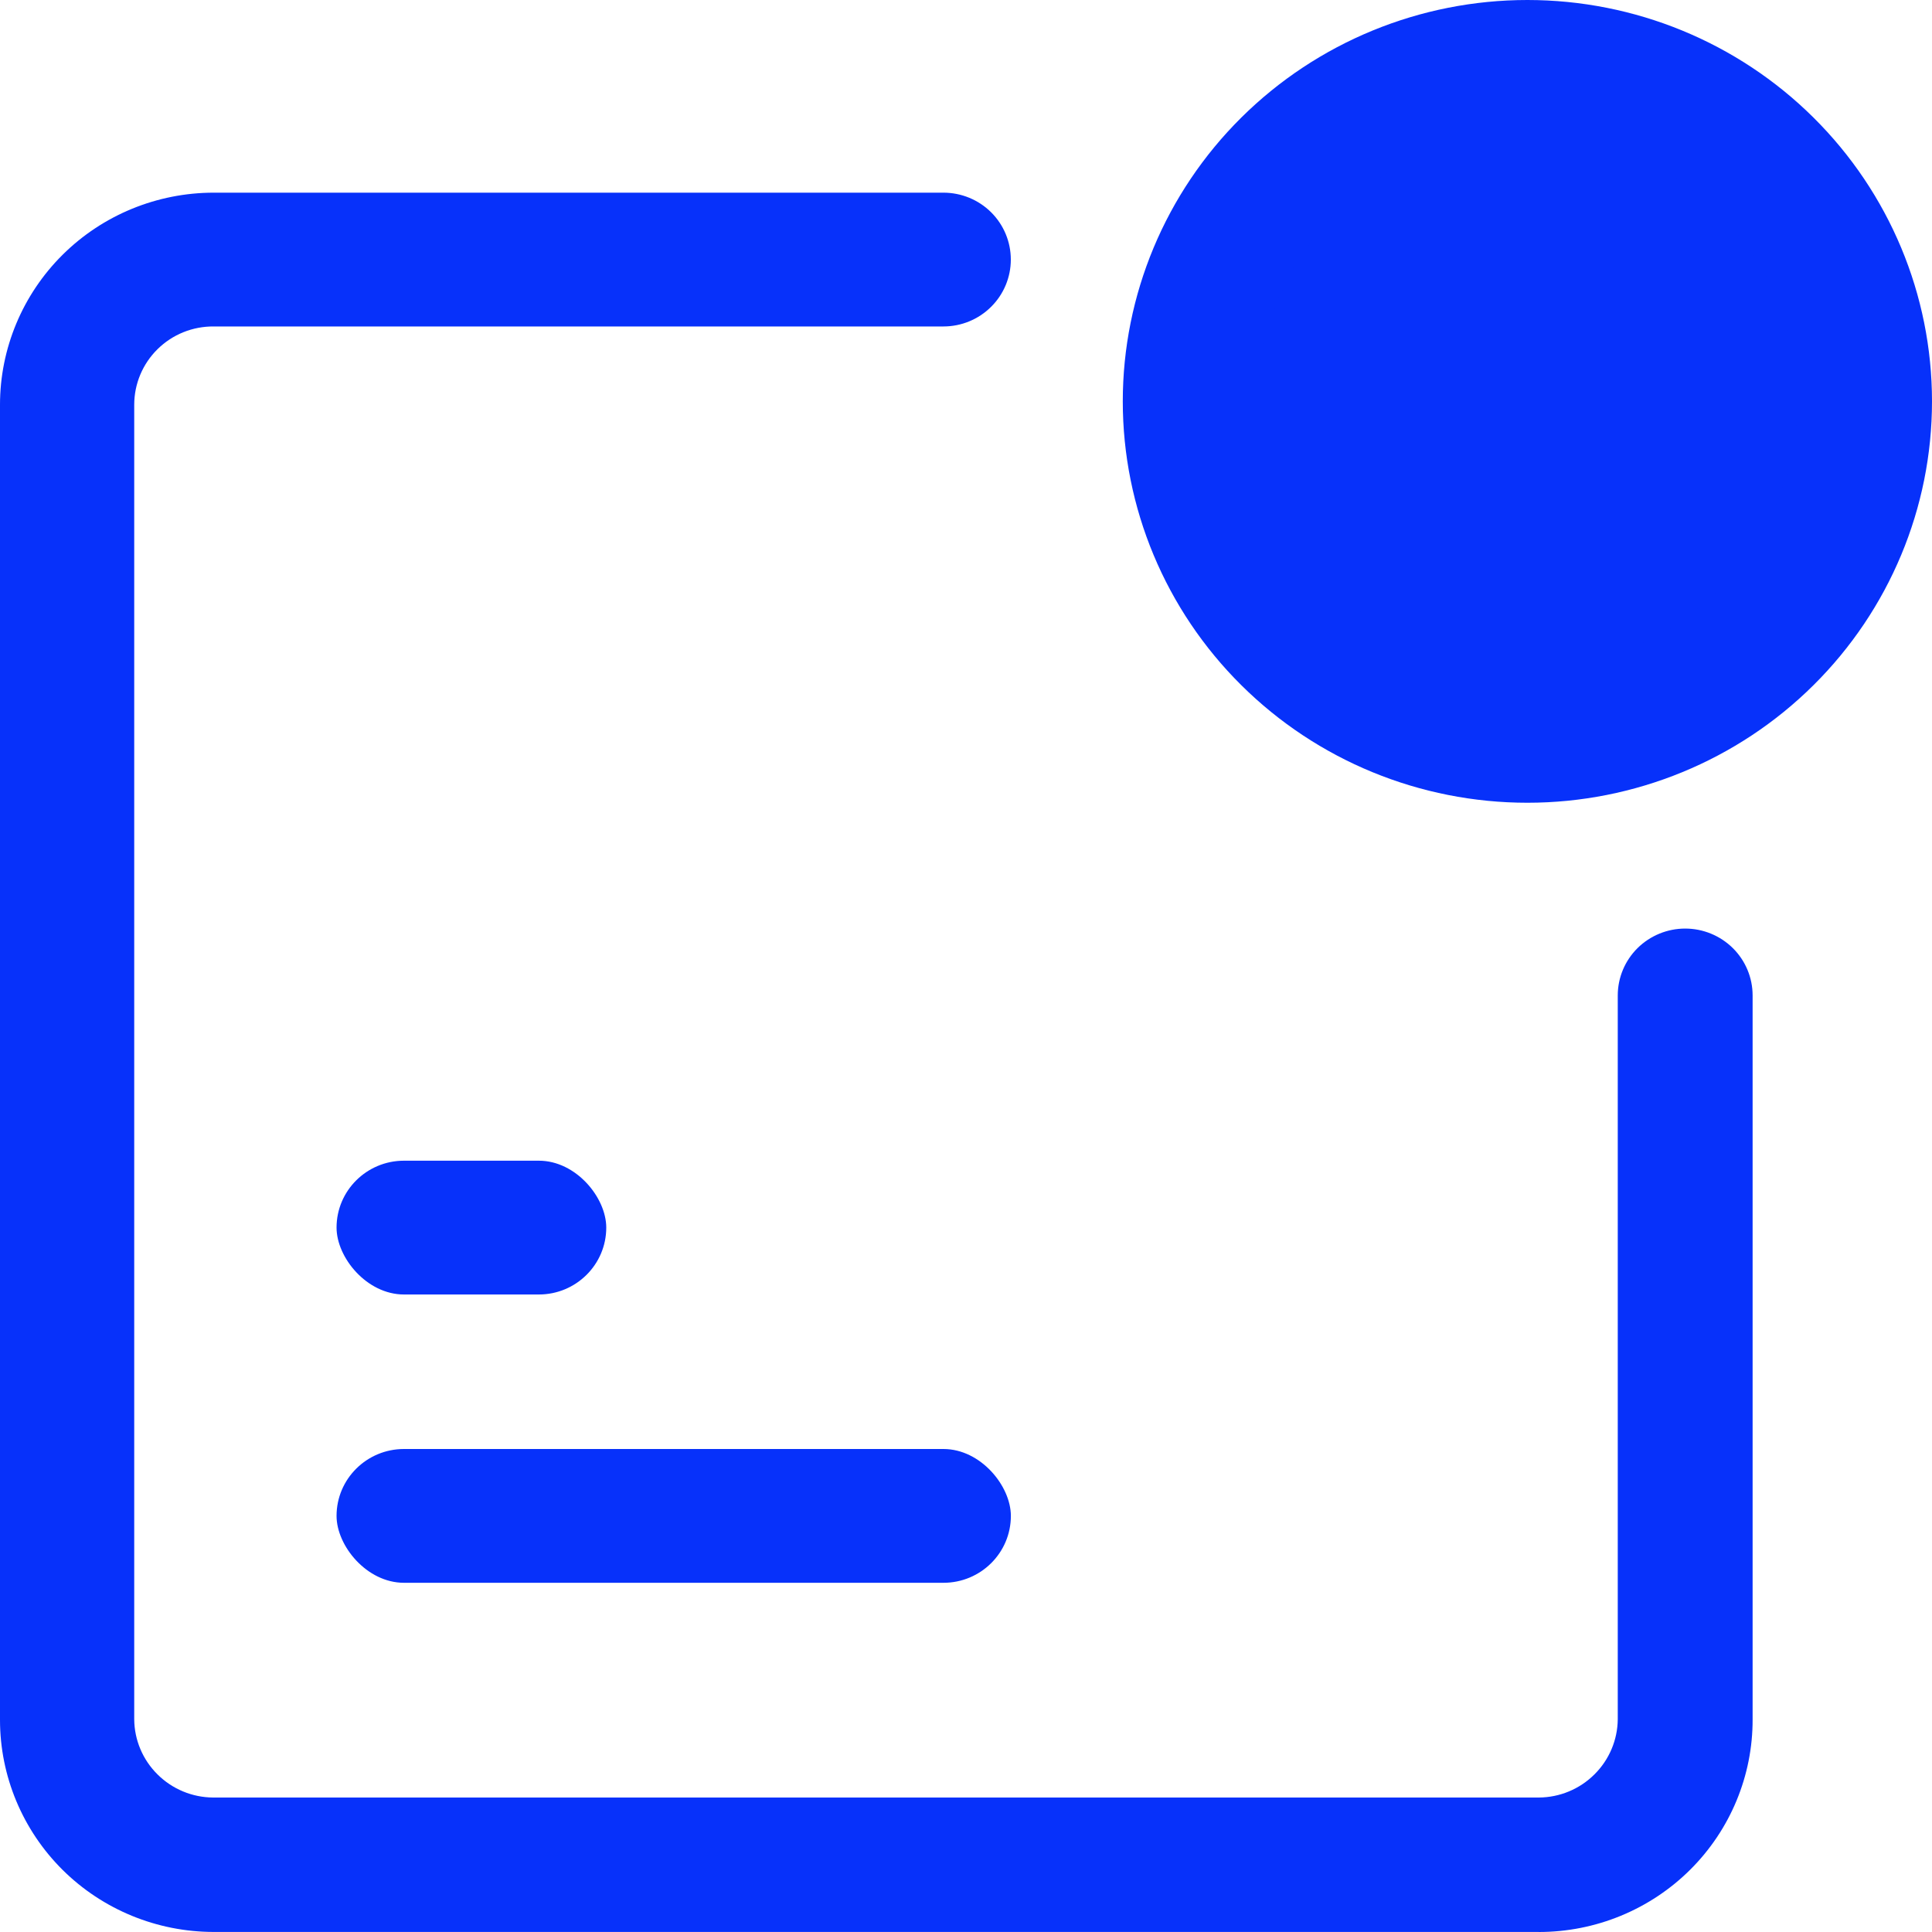
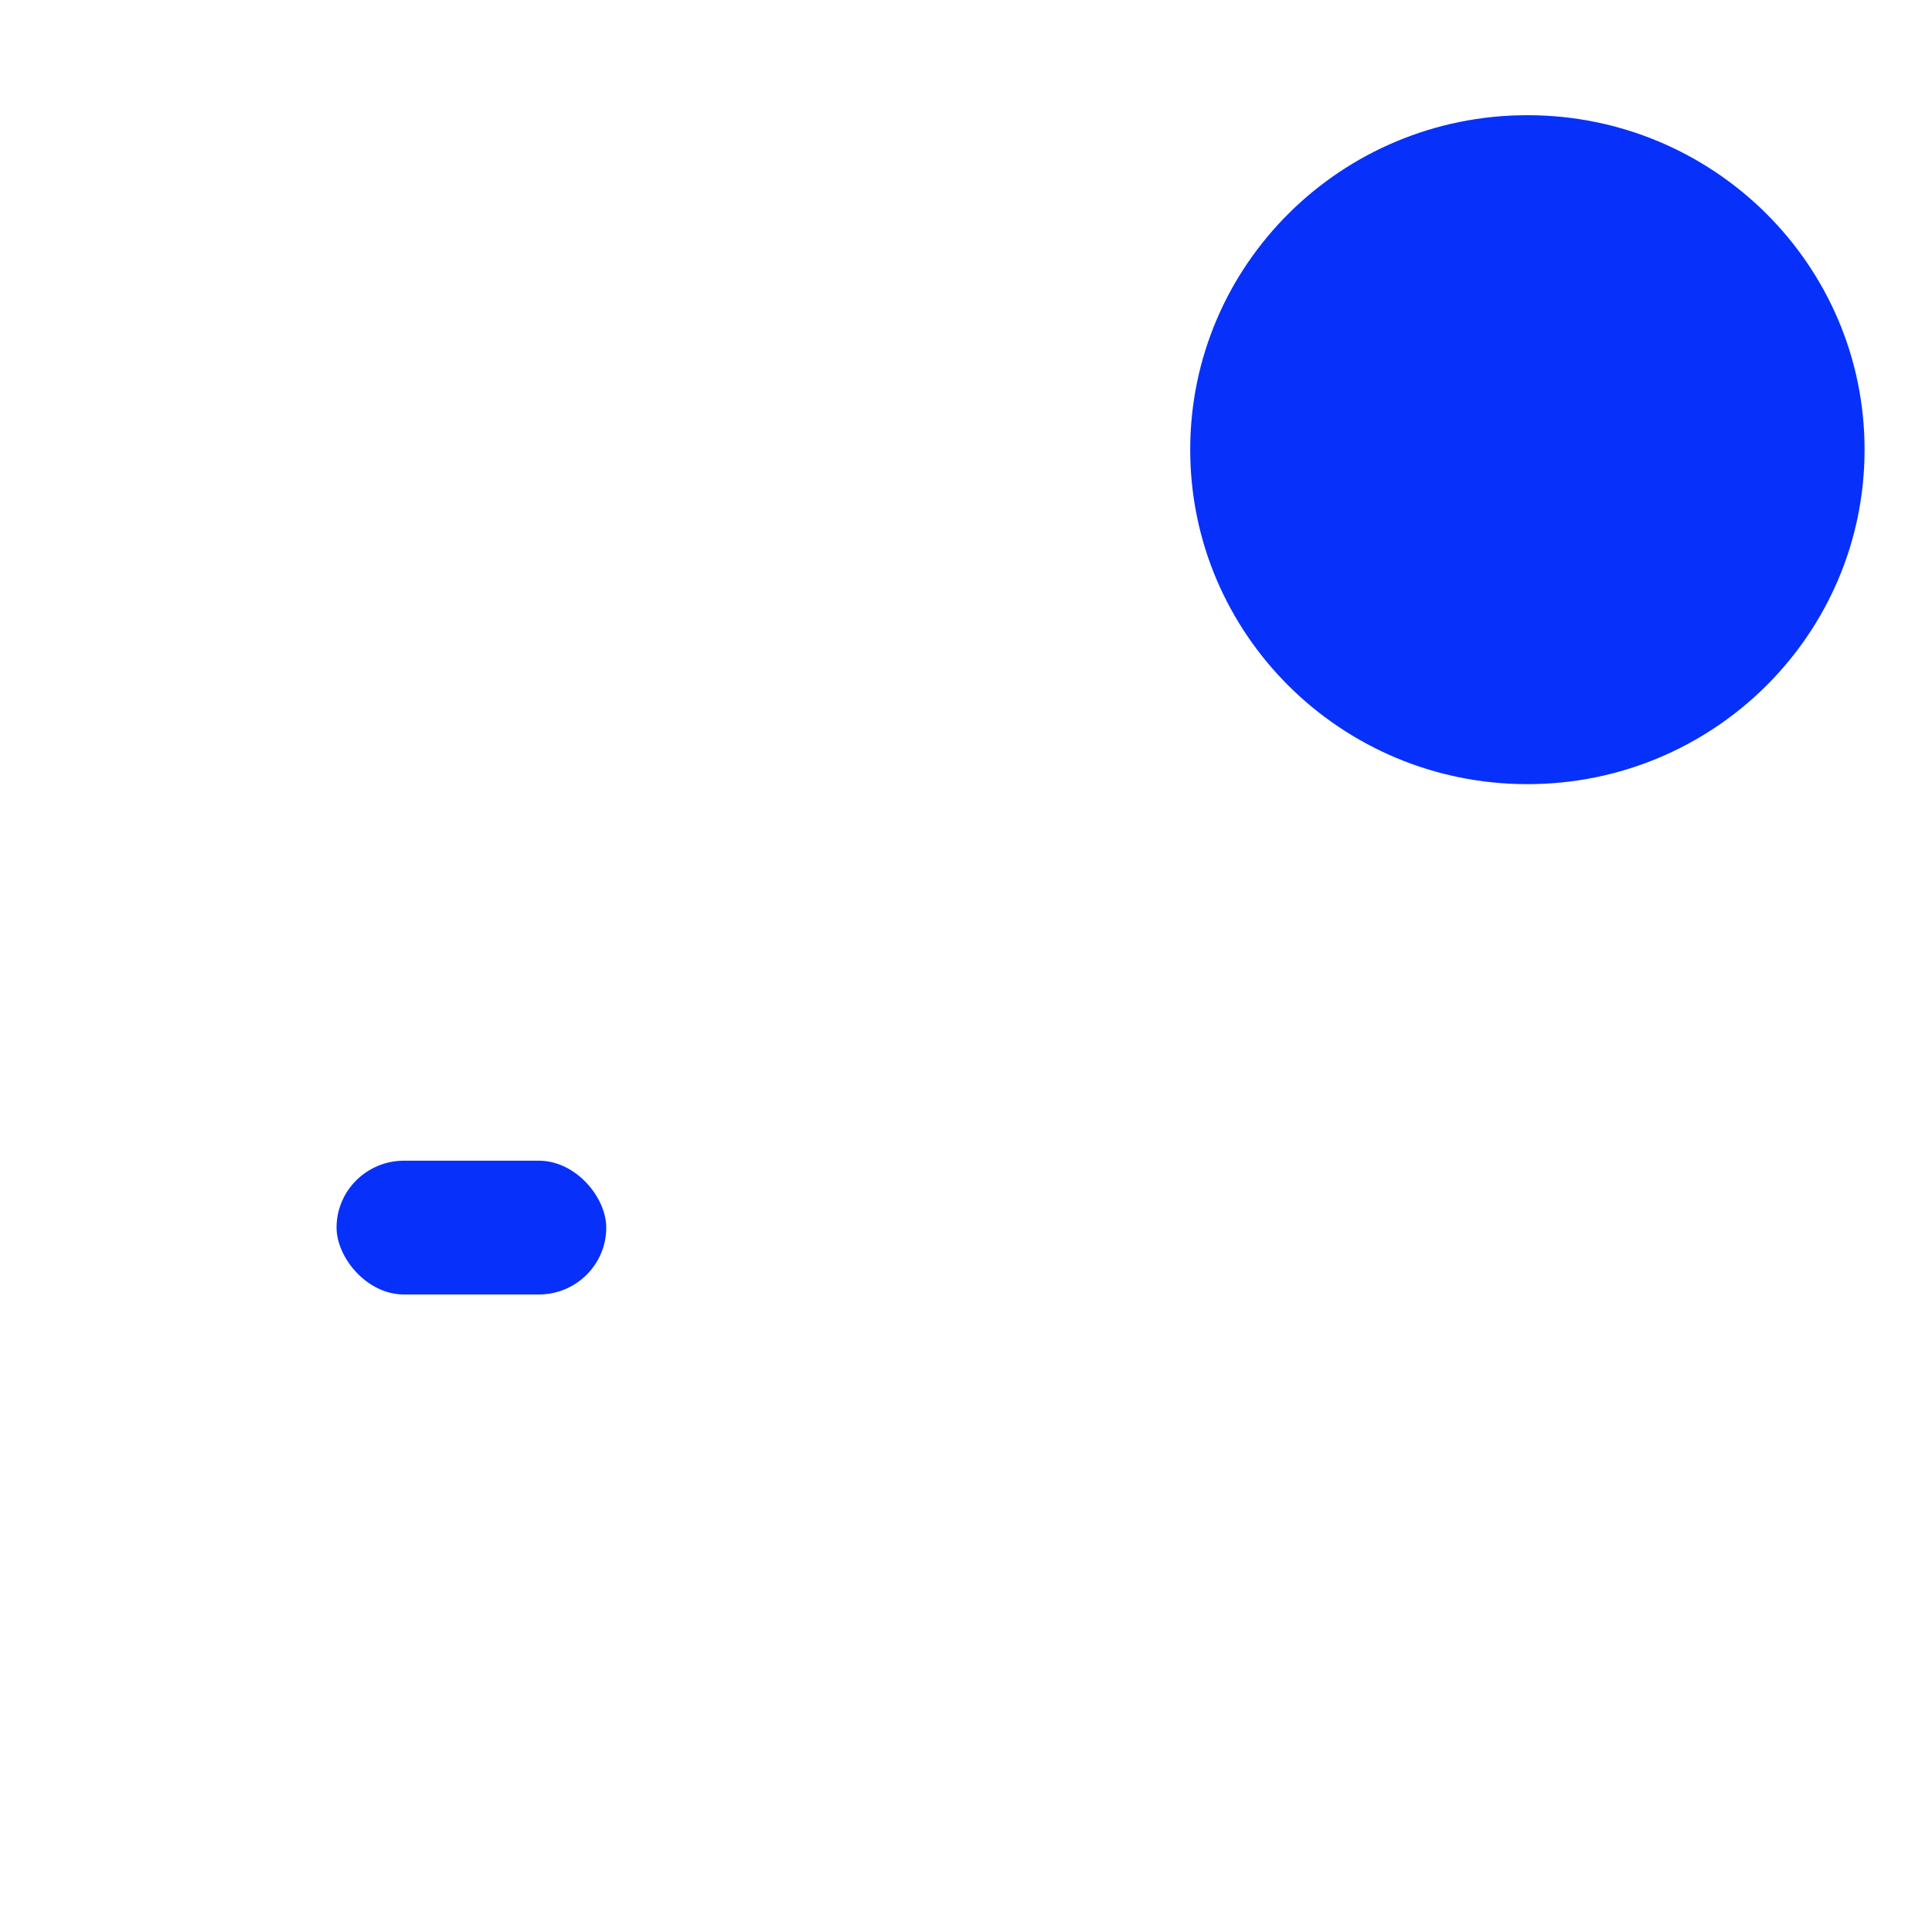
<svg xmlns="http://www.w3.org/2000/svg" width="40" height="40" viewBox="0 0 40 40" fill="none">
-   <path d="M8.364 30H19.533C20.304 30 20.929 30.765 20.929 31.385C20.929 32.15 20.304 32.77 19.533 32.77H8.364C7.593 32.77 6.968 32.005 6.968 31.385C6.968 30.62 7.593 30 8.364 30Z" fill="#0731FA" />
  <path d="M8.364 24.031H11.156C11.927 24.031 12.552 24.796 12.552 25.416C12.552 26.18 11.927 26.801 11.156 26.801H8.364C7.593 26.801 6.968 26.036 6.968 25.416C6.968 24.651 7.593 24.031 8.364 24.031Z" fill="#0731FA" />
-   <path d="M31.861 39.999H4.426C3.252 39.999 2.126 39.537 1.296 38.714C0.467 37.89 0 36.773 0 35.609V8.38C0 7.215 0.467 6.098 1.296 5.275C2.126 4.451 3.252 3.989 4.426 3.989H19.532C19.903 3.989 20.258 4.135 20.519 4.394C20.781 4.654 20.928 5.007 20.928 5.374C20.928 5.741 20.781 6.094 20.519 6.353C20.258 6.613 19.903 6.759 19.532 6.759H4.426C3.99 6.755 3.571 6.924 3.262 7.229C2.953 7.533 2.779 7.947 2.779 8.38V35.596C2.782 36.024 2.955 36.434 3.261 36.737C3.566 37.041 3.98 37.213 4.412 37.216H31.86C32.293 37.213 32.706 37.041 33.011 36.737C33.317 36.434 33.49 36.024 33.494 35.596V20.61C33.494 20.242 33.641 19.89 33.903 19.63C34.165 19.371 34.52 19.225 34.89 19.225C35.26 19.225 35.615 19.371 35.877 19.63C36.139 19.89 36.286 20.242 36.286 20.61V35.596C36.29 36.762 35.825 37.883 34.995 38.709C34.164 39.536 33.036 40 31.86 40L31.861 39.999Z" fill="#0731FA" />
  <path d="M38.604 9.31C38.604 13.135 35.479 16.235 31.623 16.235C27.768 16.235 24.642 13.135 24.642 9.31C24.642 5.486 27.768 2.385 31.623 2.385C35.479 2.385 38.604 5.486 38.604 9.31Z" fill="#0731FA" />
-   <path d="M31.623 16.62C29.401 16.62 27.271 15.745 25.7 14.186C24.129 12.628 23.246 10.514 23.246 8.31C23.246 6.106 24.129 3.992 25.7 2.434C27.271 0.876 29.401 0 31.623 0C33.845 0 35.975 0.875 37.546 2.434C39.117 3.992 40 6.106 40 8.31C40 10.514 39.117 12.628 37.546 14.186C35.975 15.745 33.845 16.62 31.623 16.62ZM31.623 2.77C30.142 2.77 28.722 3.354 27.674 4.393C26.627 5.432 26.038 6.841 26.038 8.31C26.038 9.779 26.627 11.189 27.674 12.227C28.722 13.267 30.142 13.85 31.623 13.85C33.104 13.85 34.525 13.267 35.572 12.227C36.619 11.189 37.208 9.779 37.208 8.31C37.208 6.841 36.619 5.432 35.572 4.393C34.525 3.354 33.104 2.77 31.623 2.77Z" fill="#0731FA" />
</svg>